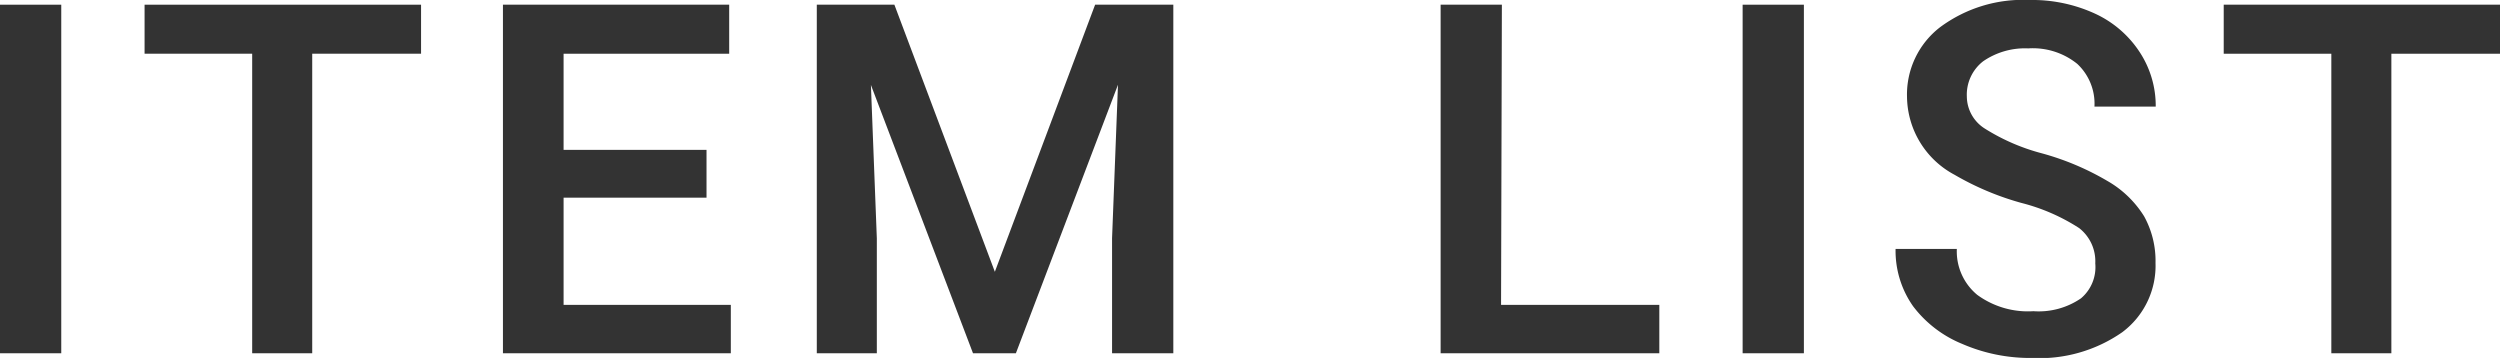
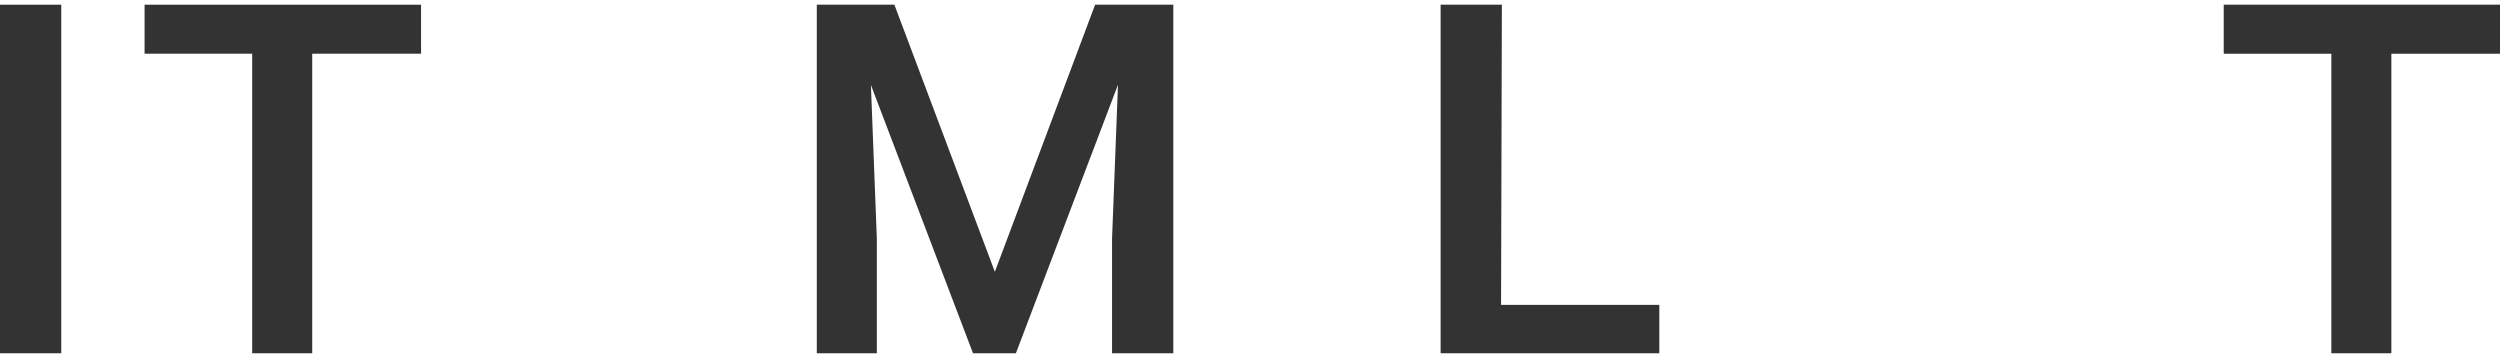
<svg xmlns="http://www.w3.org/2000/svg" width="122.43" height="17.53" viewBox="0 0 122.43 17.53">
  <defs>
    <style>
      .a {
        fill: #333;
      }
    </style>
  </defs>
  <title>txt_itemlist</title>
  <g>
    <path class="a" d="M3,17.3H0V.23H3Z" />
    <path class="a" d="M20.62,2.63H15.29V17.3H12.35V2.63H7.08V.23H20.62Z" />
-     <path class="a" d="M34.6,9.68h-7v5.25h8.19V17.3H24.63V.23H35.71V2.63H27.6V7.34h7Z" />
    <path class="a" d="M43.8.23l4.92,13.08L53.63.23h3.83V17.3h-3V11.67l.29-7.52-5,13.15H47.65l-5-13.14.29,7.51V17.3H40V.23Z" />
    <path class="a" d="M73.51,14.93h7.75V17.3H70.55V.23h3Z" />
-     <path class="a" d="M88.34,17.3h-3V.23h3Z" />
-     <path class="a" d="M102.61,12.9a2.06,2.06,0,0,0-.79-1.73A9.52,9.52,0,0,0,99,9.94a13.78,13.78,0,0,1-3.28-1.38,4.38,4.38,0,0,1-2.33-3.82A4.16,4.16,0,0,1,95,1.34,6.81,6.81,0,0,1,99.4,0a7.37,7.37,0,0,1,3.18.66,5.21,5.21,0,0,1,2.19,1.87,4.79,4.79,0,0,1,.8,2.69h-3a2.67,2.67,0,0,0-.84-2.09,3.46,3.46,0,0,0-2.4-.76A3.61,3.61,0,0,0,97.12,3a2.07,2.07,0,0,0-.8,1.73,1.87,1.87,0,0,0,.87,1.56A10,10,0,0,0,100,7.51a13.15,13.15,0,0,1,3.2,1.35A5.09,5.09,0,0,1,105,10.59a4.52,4.52,0,0,1,.56,2.29,4.06,4.06,0,0,1-1.63,3.39,7.09,7.09,0,0,1-4.44,1.26,8.34,8.34,0,0,1-3.4-.69A5.72,5.72,0,0,1,93.69,15a4.72,4.72,0,0,1-.86-2.81h3a2.76,2.76,0,0,0,1,2.25,4.21,4.21,0,0,0,2.75.8,3.66,3.66,0,0,0,2.33-.63A2,2,0,0,0,102.61,12.9Z" />
    <path class="a" d="M122.43,2.63h-5.32V17.3h-2.94V2.63h-5.27V.23h13.54Z" />
  </g>
</svg>